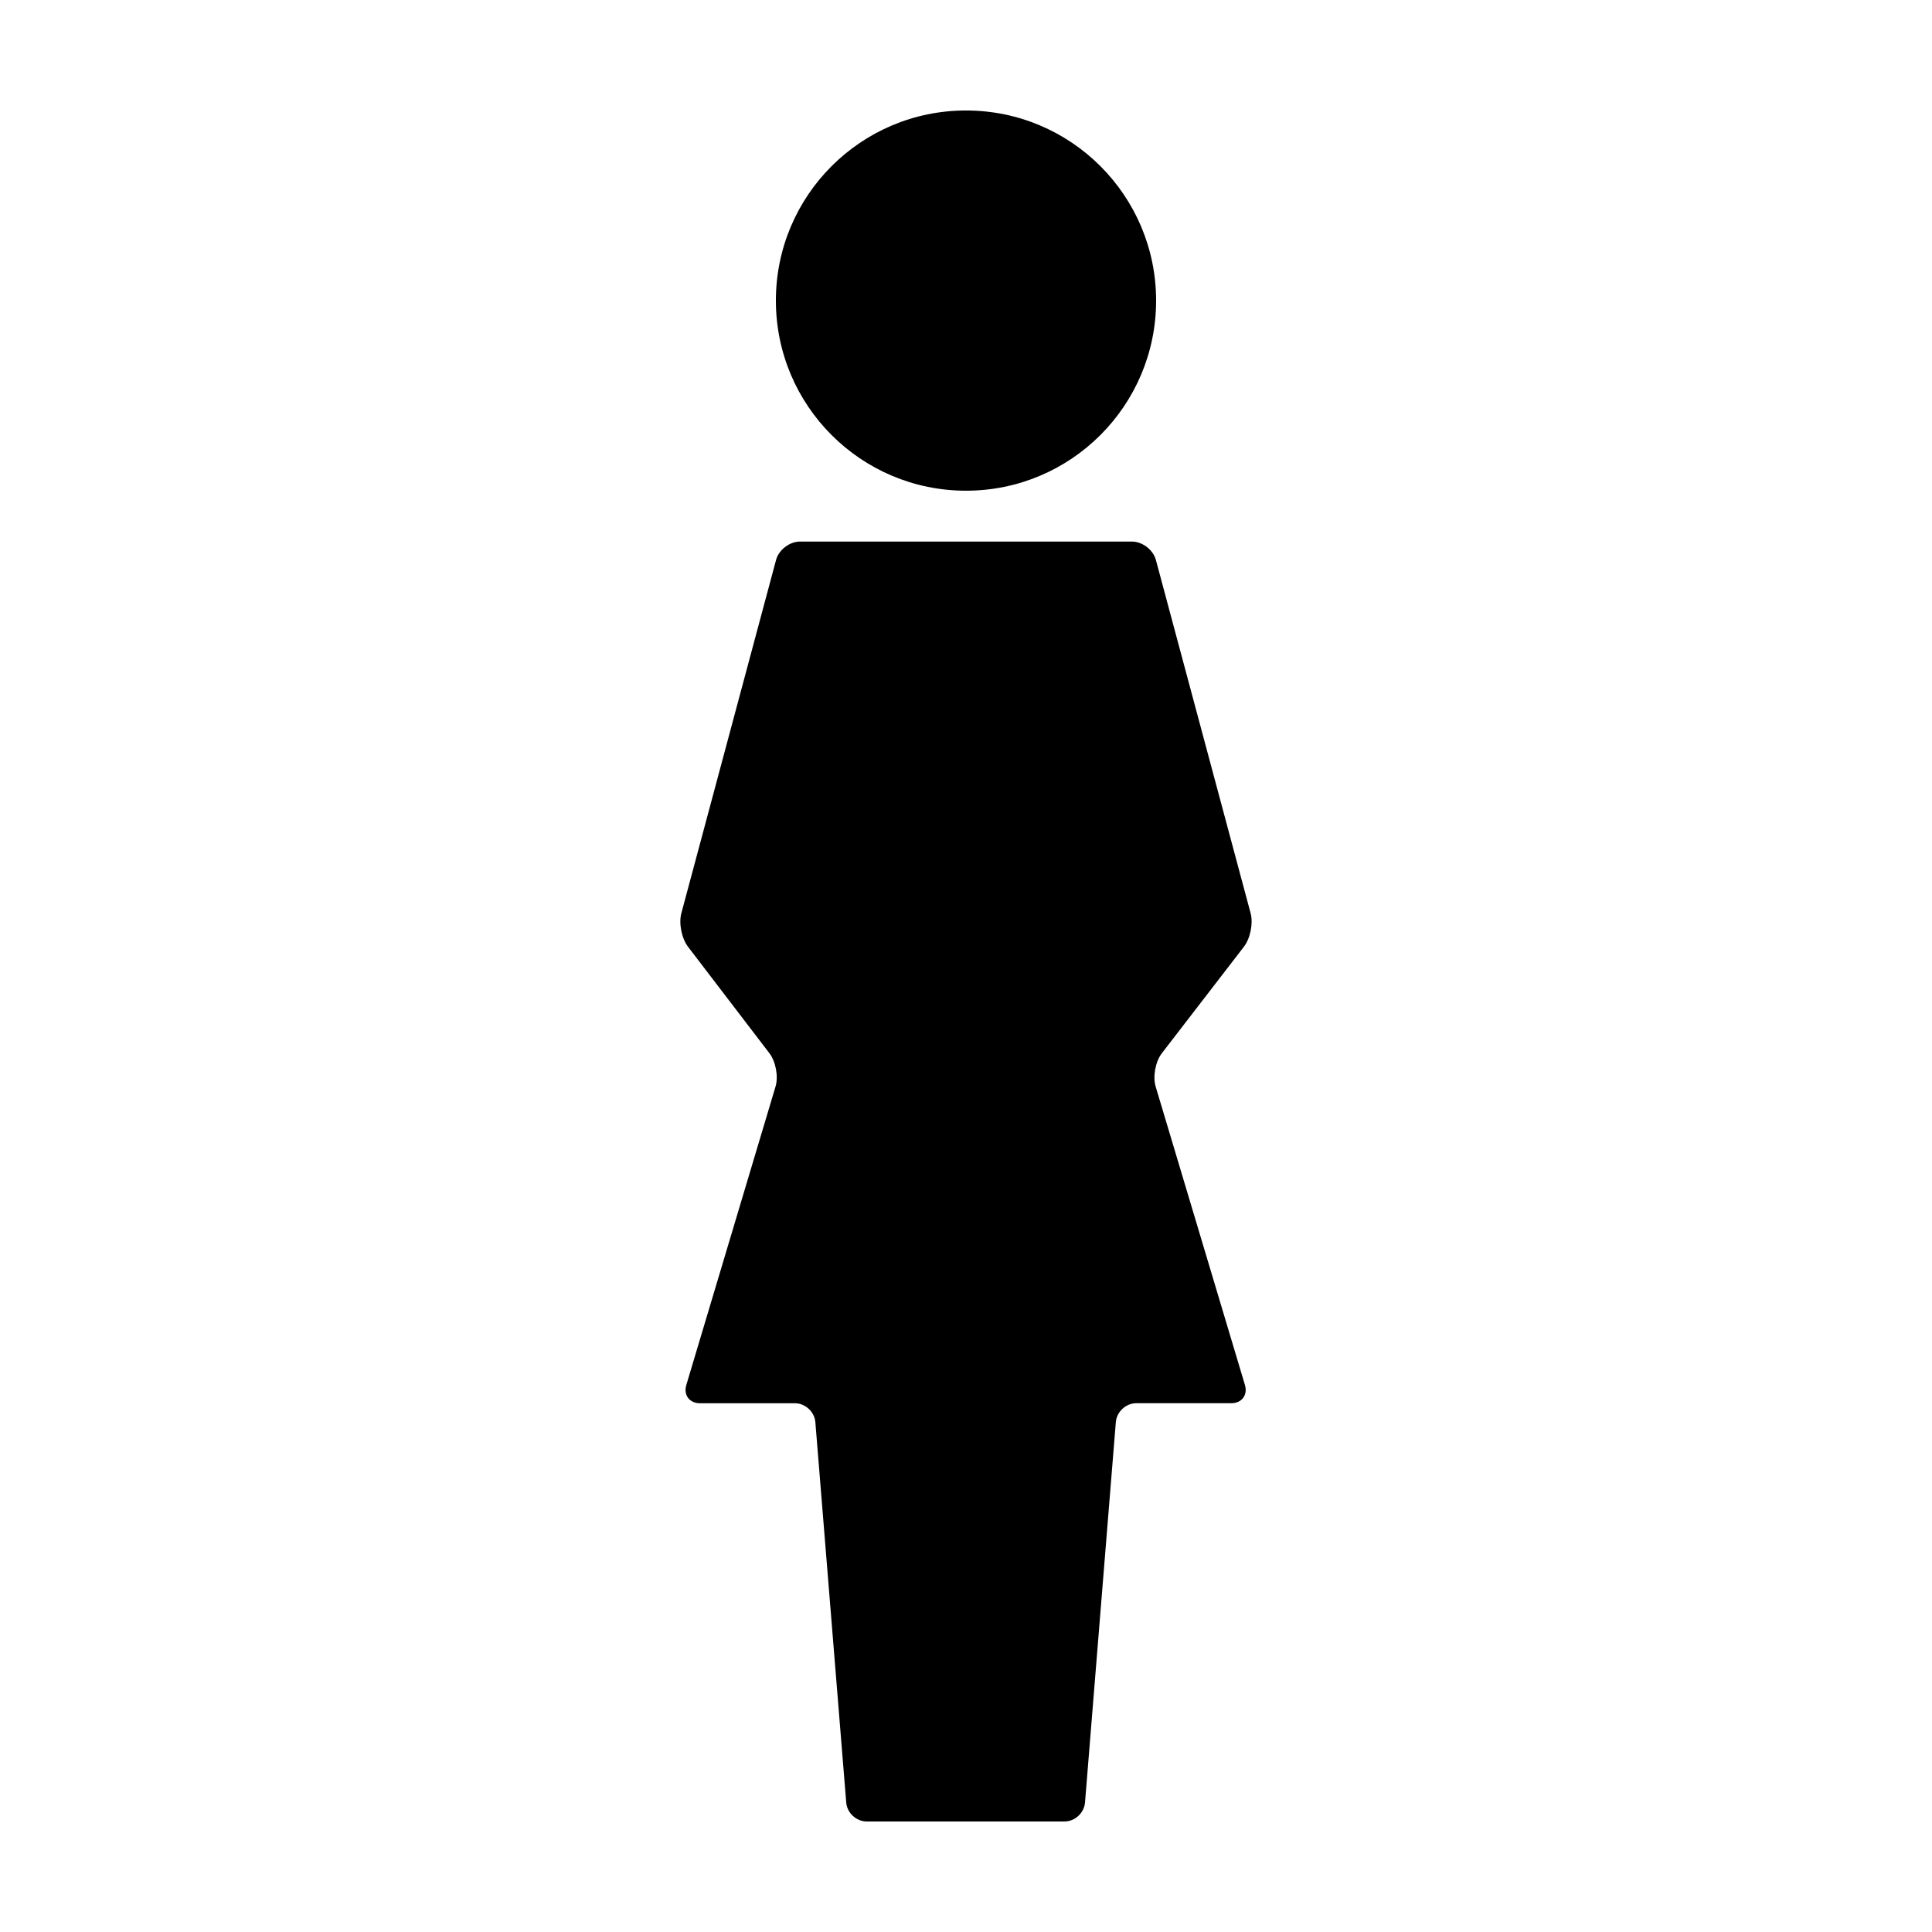
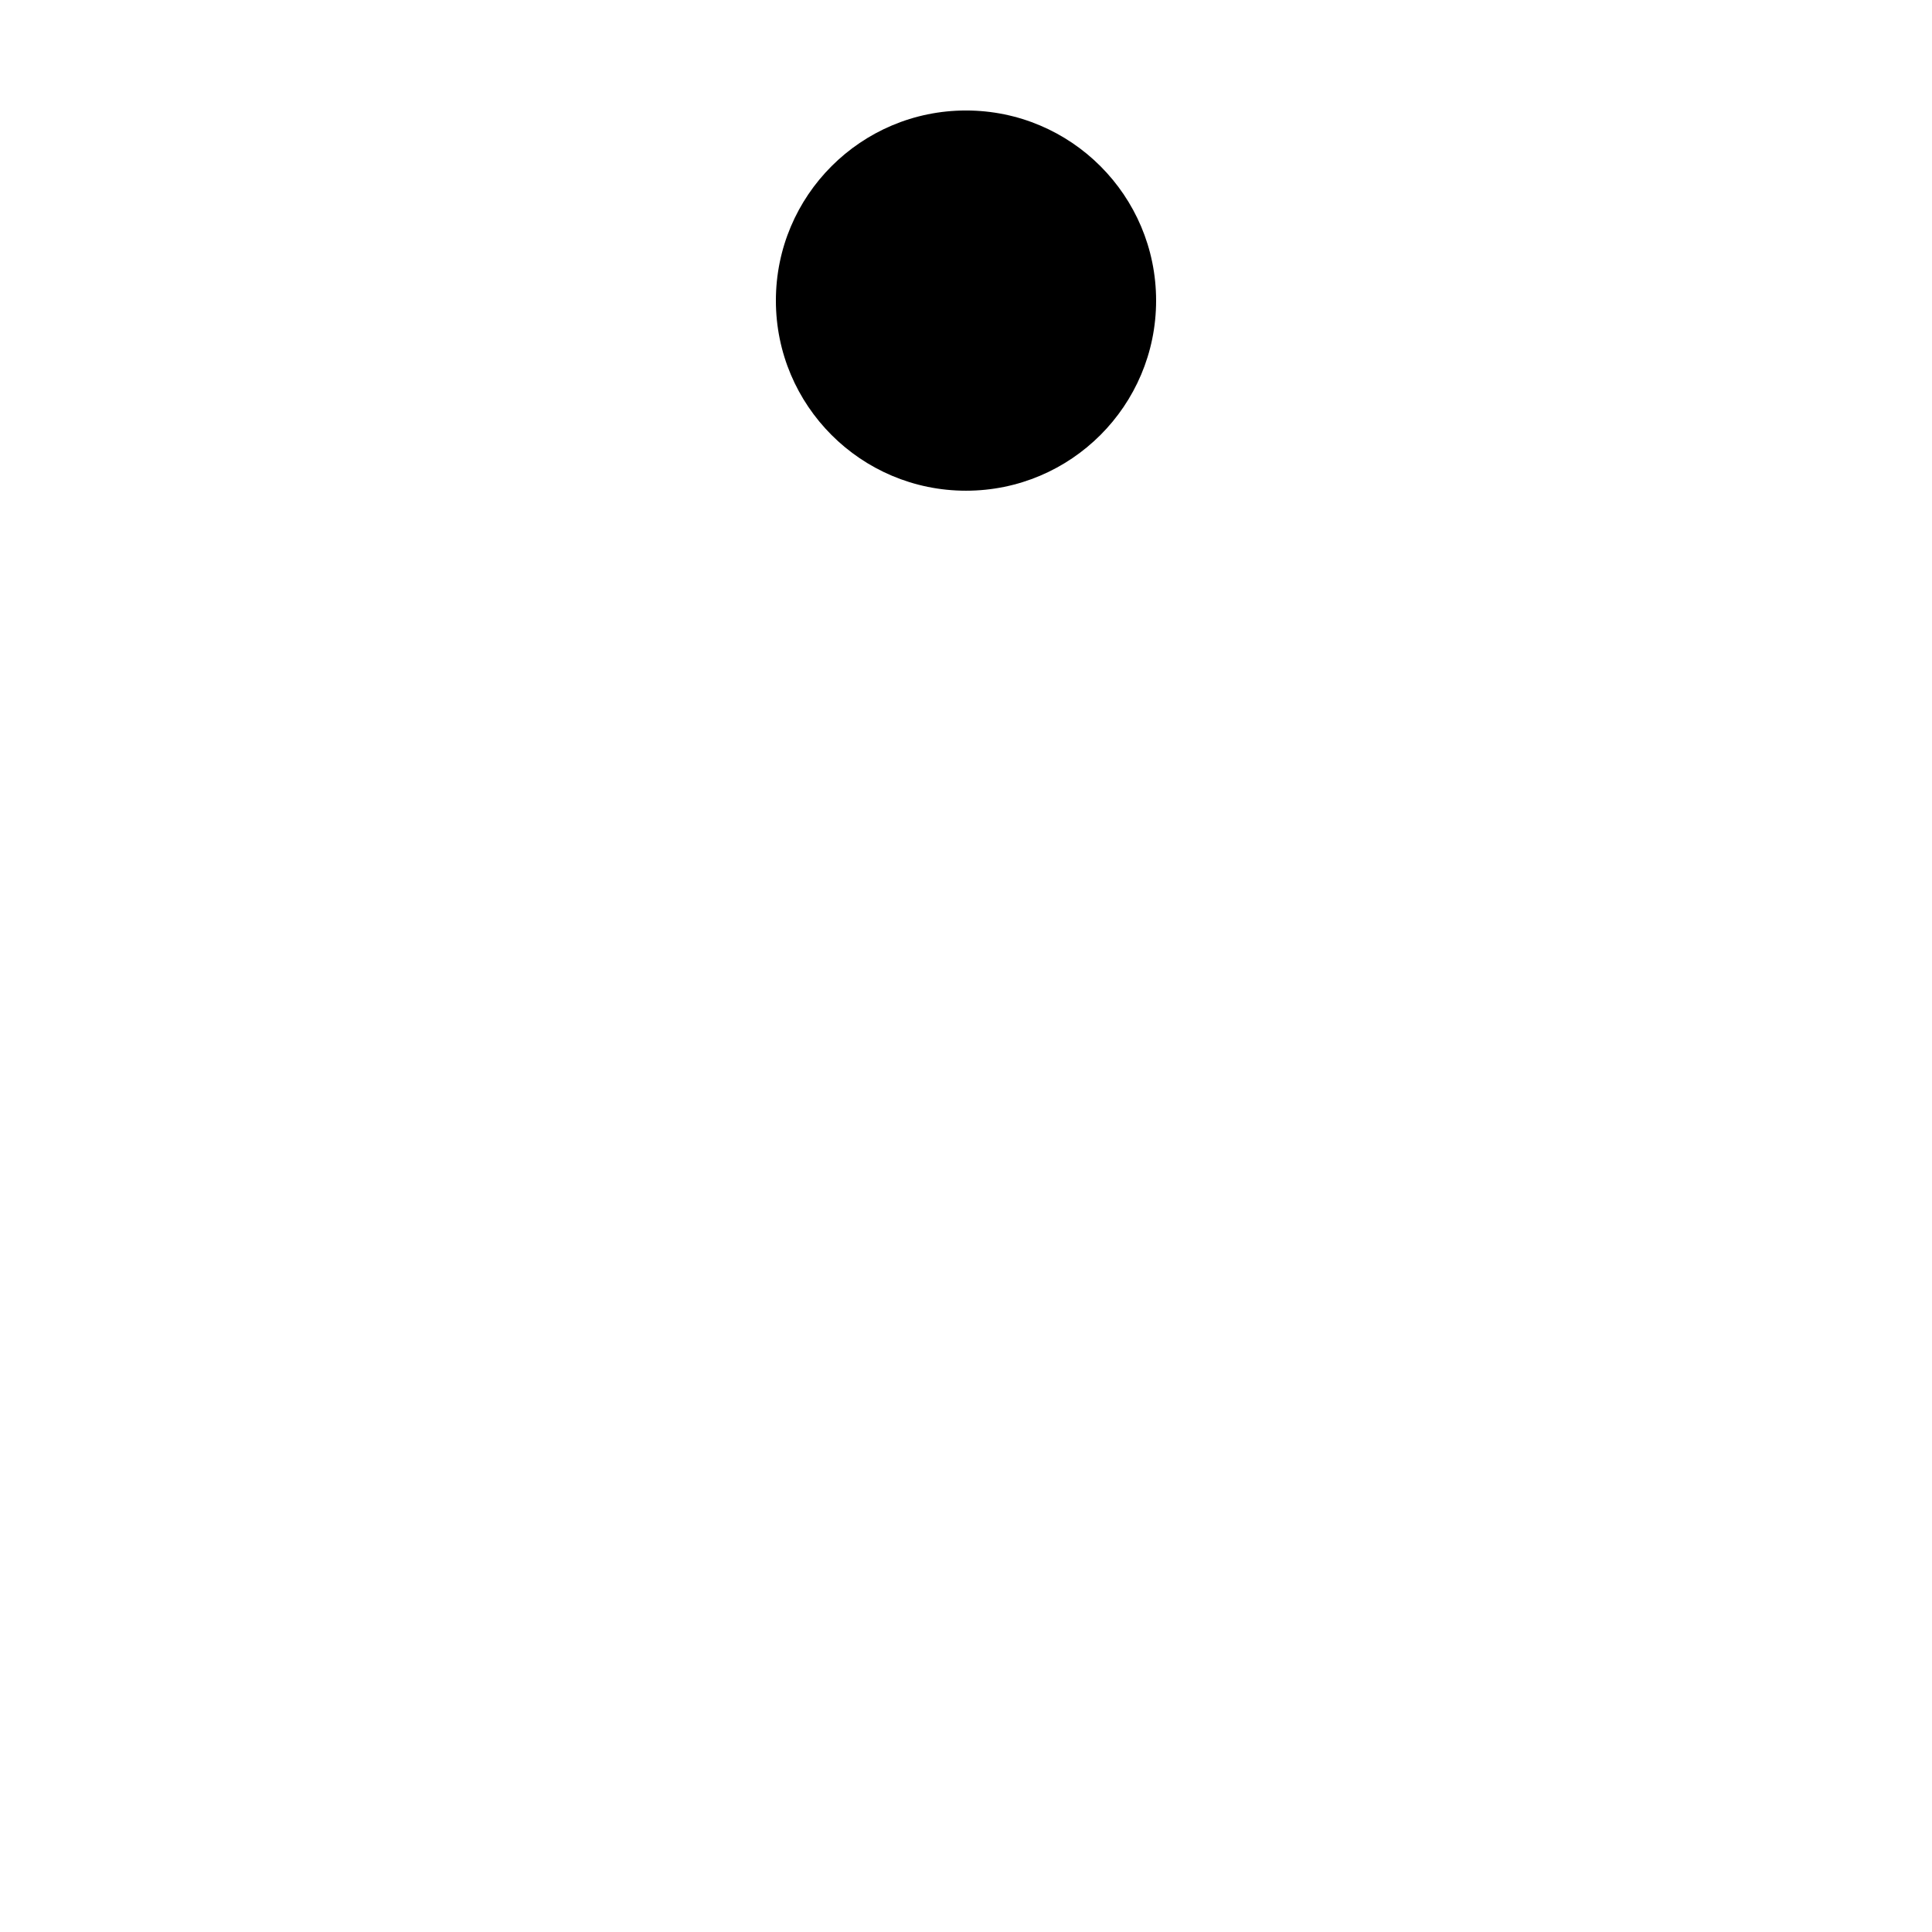
<svg xmlns="http://www.w3.org/2000/svg" fill="#000000" width="800px" height="800px" version="1.1" viewBox="144 144 512 512">
  <g>
    <path d="m450.38 223.66c0 27.824-22.555 50.383-50.379 50.383s-50.383-22.559-50.383-50.383c0-27.824 22.559-50.379 50.383-50.379s50.379 22.555 50.379 50.379" />
-     <path d="m450.26 431.95c-0.789-2.648-0.059-6.621 1.633-8.816l21.766-28.254c1.691-2.195 2.484-6.184 1.773-8.855l-25.109-93.637c-0.719-2.676-3.57-4.867-6.348-4.867h-87.965c-2.769 0-5.621 2.191-6.344 4.867l-25.102 93.637c-0.715 2.676 0.082 6.664 1.762 8.867l21.582 28.234c1.684 2.207 2.414 6.176 1.617 8.828l-23.645 79.09c-0.797 2.648 0.828 4.828 3.594 4.828h25.16c2.769 0 5.223 2.262 5.445 5.019l8.184 100.81c0.227 2.758 2.672 5.012 5.445 5.012h52.387c2.769 0 5.219-2.258 5.445-5.023l8.168-100.81c0.227-2.754 2.676-5.019 5.445-5.019h25.176c2.769 0 4.387-2.176 3.594-4.828z" />
  </g>
</svg>